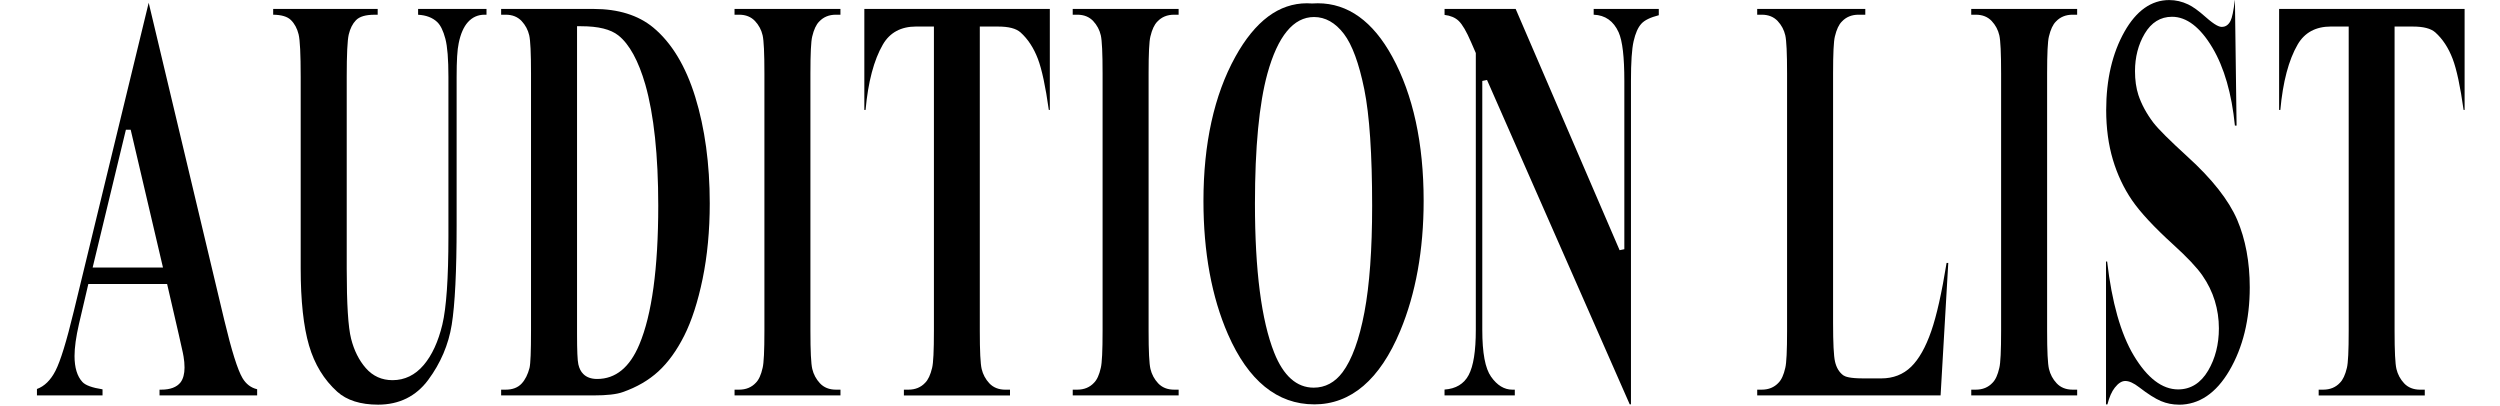
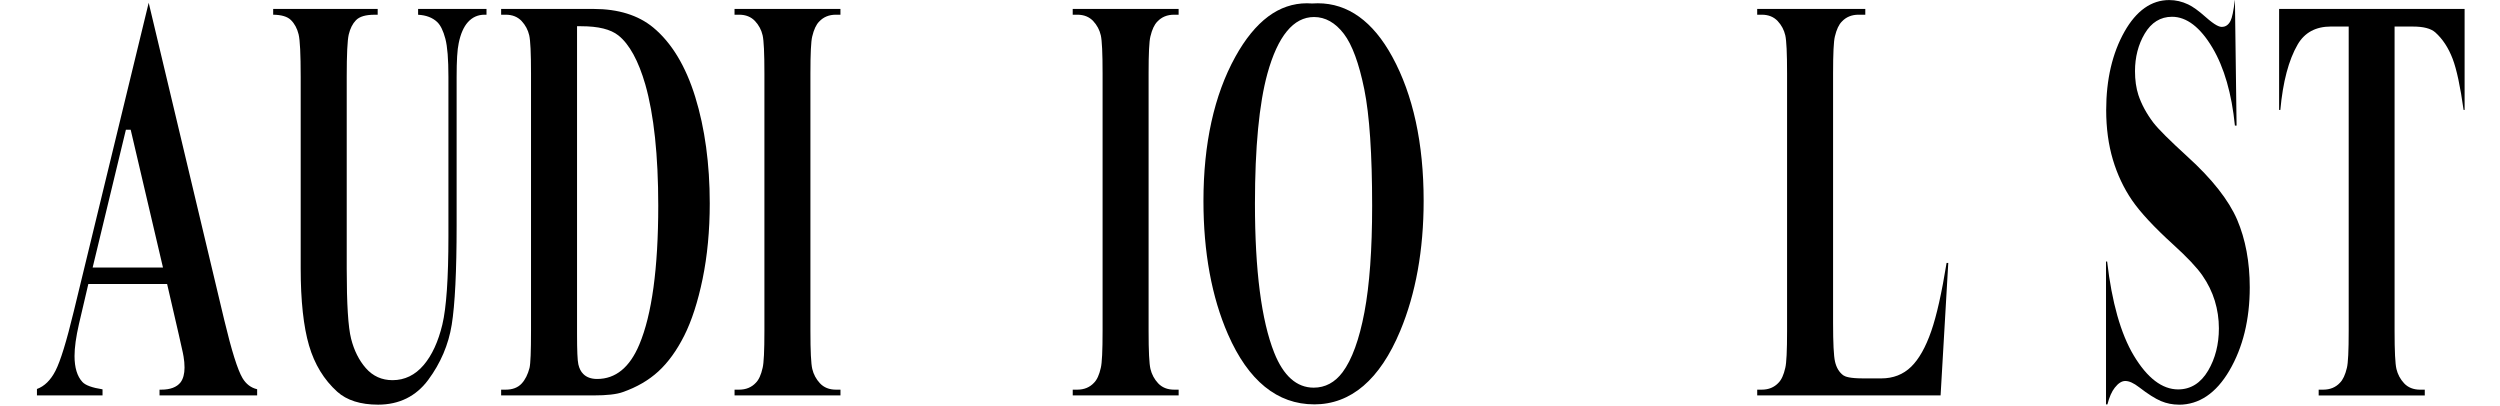
<svg xmlns="http://www.w3.org/2000/svg" width="1015" height="165" viewBox="0 0 1015 165" fill="none">
  <path d="M64.77 160.54V158.2H65.48C69.13 158.2 71.76 157.2 73.31 155.24C74.38 153.8 74.92 151.78 74.92 149.23C74.92 147.77 74.79 146.26 74.52 144.73C74.49 144.5 74.39 143.67 72.6 135.89L67.85 115.31H35.86L32.06 131.55C30.86 136.76 30.26 141.13 30.26 144.55C30.26 149.24 31.33 152.78 33.45 155.07C34.68 156.42 37.36 157.4 41.63 158.07V160.54H15V157.93C18.03 156.84 20.55 154.37 22.51 150.57C24.55 146.59 26.99 138.68 29.96 126.38L60.37 1.12L91.04 129.9C94.05 142.46 96.48 150.18 98.45 153.5C99.88 155.91 101.88 157.44 104.4 158.03V160.54H64.76H64.77ZM37.61 108.63H66.17L53.06 52.68H51.11L37.61 108.63Z" fill="black" style="mix-blend-mode:overlay" />
  <path d="M153.52 164.29C146.36 164.29 140.78 162.52 136.92 159.04C131.54 154.19 127.69 147.88 125.47 140.28C123.22 132.6 122.08 122.08 122.08 109.04V31.23C122.08 21.93 121.8 16.27 121.23 13.94C120.64 11.54 119.59 9.59 118.1 8.13C116.67 6.73 114.31 6.02 110.91 5.97V3.64H153.34V5.98H152.12C148.46 5.98 145.97 6.71 144.51 8.22C143.14 9.63 142.16 11.59 141.59 14.02C141.04 16.38 140.77 22.01 140.77 31.24V109.05C140.77 123.49 141.35 132.81 142.55 137.54C143.75 142.28 145.75 146.28 148.51 149.44C151.36 152.7 155.01 154.35 159.36 154.35C164.3 154.35 168.56 152.28 172.02 148.2C175.39 144.23 177.93 138.71 179.59 131.79C181.23 124.95 182.06 112.92 182.06 96.05V31.23C182.06 23.97 181.65 18.9 180.82 15.74C179.96 12.48 178.87 10.26 177.5 8.94C175.6 7.15 173 6.16 169.75 5.99V3.63H197.52V5.97H196.74C194.04 5.97 191.76 6.99 189.96 9C188.24 10.92 186.98 13.8 186.23 17.56C185.66 20.14 185.39 24.62 185.39 31.23V91.58C185.39 110.11 184.72 123.66 183.4 131.85C182.1 139.93 178.88 147.47 173.84 154.26C168.9 160.91 162.06 164.29 153.51 164.29H153.52Z" fill="black" style="mix-blend-mode:overlay" />
  <path d="M203.46 160.54V158.2H205.32C208.1 158.2 210.28 157.36 211.8 155.71C213.24 154.15 214.31 152.01 214.99 149.36C215.4 147.61 215.59 142.71 215.59 134.35V29.82C215.59 21.54 215.35 16.49 214.87 14.36C214.37 12.16 213.33 10.22 211.8 8.57C210.19 6.84 208.01 5.97 205.32 5.97H203.46V3.63H240.99C250.99 3.63 259.12 6.16 265.17 11.14C272.64 17.31 278.39 26.81 282.27 39.37C286.18 52.03 288.16 66.56 288.16 82.55C288.16 93.6 287.18 103.92 285.26 113.23C283.34 122.51 280.83 130.27 277.79 136.3C274.77 142.3 271.24 147.17 267.31 150.78C263.39 154.38 258.52 157.21 252.84 159.19C250.37 160.09 246.38 160.54 240.98 160.54H203.45H203.46ZM234.28 10.67V135.64C234.28 142.34 234.45 146.37 234.81 147.93C235.19 149.6 235.86 150.91 236.8 151.82C238.11 153.17 240.02 153.86 242.45 153.86C249.93 153.86 255.68 149.16 259.56 139.89C264.67 127.8 267.25 108.82 267.25 83.49C267.25 63.1 265.49 46.57 262.01 34.35C259.21 24.66 255.53 17.94 251.07 14.39C247.9 11.88 242.95 10.65 235.92 10.65H234.27L234.28 10.67Z" fill="black" style="mix-blend-mode:overlay" />
  <path d="M298.23 160.54V158.2H300.09C302.86 158.2 305.14 157.26 306.85 155.42C308.07 154.21 308.99 152.21 309.63 149.33C310.11 147.38 310.35 142.47 310.35 134.35V29.82C310.35 21.54 310.11 16.49 309.63 14.36C309.13 12.16 308.09 10.22 306.56 8.57C304.95 6.84 302.77 5.97 300.08 5.97H298.22V3.63H341.22V5.97H339.36C336.59 5.97 334.31 6.91 332.6 8.75C331.38 9.96 330.44 11.96 329.76 14.82C329.27 16.78 329.03 21.69 329.03 29.82V134.35C329.03 142.63 329.28 147.69 329.79 149.82C330.31 152.01 331.36 153.96 332.89 155.6C334.5 157.33 336.68 158.2 339.37 158.2H341.23V160.54H298.23Z" fill="black" style="mix-blend-mode:overlay" />
-   <path d="M366.98 160.54V158.2H368.84C371.61 158.2 373.89 157.26 375.6 155.42C376.82 154.21 377.76 152.21 378.44 149.35C378.93 147.39 379.17 142.48 379.17 134.35V10.77H371.95C365.8 10.77 361.26 13.22 358.45 18.07C354.81 24.33 352.44 33.27 351.42 44.64H350.92V3.63H426.23V44.64H425.82C424.49 35.13 423 28.15 421.38 23.9C419.68 19.43 417.3 15.81 414.32 13.14C412.5 11.55 409.52 10.78 405.21 10.78H397.8V134.36C397.8 142.64 398.05 147.7 398.56 149.83C399.08 152.02 400.13 153.97 401.66 155.61C403.27 157.34 405.47 158.21 408.2 158.21H410.06V160.55H366.99L366.98 160.54Z" fill="black" style="mix-blend-mode:overlay" />
  <path d="M435.53 160.54V158.2H437.39C440.16 158.2 442.44 157.26 444.15 155.42C445.37 154.21 446.29 152.21 446.93 149.33C447.41 147.38 447.65 142.47 447.65 134.35V29.82C447.65 21.54 447.41 16.49 446.93 14.36C446.43 12.16 445.39 10.22 443.86 8.57C442.25 6.84 440.07 5.97 437.38 5.97H435.52V3.63H478.52V5.97H476.66C473.89 5.97 471.61 6.91 469.9 8.75C468.68 9.96 467.74 11.96 467.06 14.82C466.57 16.78 466.33 21.69 466.33 29.82V134.35C466.33 142.63 466.58 147.69 467.09 149.82C467.61 152.01 468.66 153.96 470.19 155.6C471.8 157.33 473.98 158.2 476.67 158.2H478.53V160.54H435.53Z" fill="black" style="mix-blend-mode:overlay" />
  <path d="M533.56 164.17C518.58 164.17 506.8 154.59 498.55 135.71C491.95 120.6 488.6 102.4 488.6 81.62C488.6 58.31 492.95 38.62 501.52 23.1C505.53 15.83 510.03 10.32 514.89 6.7C519.68 3.13 524.97 1.33 530.61 1.33C531.28 1.33 531.97 1.36 532.66 1.41H532.73H532.8C533.55 1.36 534.29 1.33 535.02 1.33C547.23 1.33 557.41 8.63 565.27 23.04C573.72 38.52 578 58.19 578 81.51C578 101.44 574.8 119.21 568.49 134.33C560.24 154.14 548.48 164.18 533.55 164.18L533.56 164.17ZM533.49 6.91C525.15 6.91 518.78 14.65 514.56 29.91C511.21 42.13 509.51 59.88 509.51 82.68C509.51 109.79 512.14 130.14 517.32 143.17C521.07 152.61 526.46 157.39 533.36 157.39C538.03 157.39 541.97 155.28 545.08 151.13C548.88 146.03 551.87 137.83 553.96 126.75C556.04 115.76 557.09 101.25 557.09 83.62C557.09 62.64 556.02 46.7 553.9 36.25C551.76 25.72 548.98 18.15 545.62 13.75C542.16 9.21 538.08 6.91 533.49 6.91Z" fill="black" style="mix-blend-mode:overlay" />
-   <path d="M661.67 164.17L603.73 32.46L601.81 32.86V133.88C601.81 143.32 602.98 149.57 605.39 152.97C607.84 156.44 610.73 158.2 613.98 158.2H615.01V160.54H586.48V158.16C591.07 157.85 594.36 155.87 596.27 152.28C598.23 148.58 599.18 142.56 599.18 133.88V21.53L597.26 17.12C595.37 12.74 593.72 9.91 592.21 8.47C590.82 7.15 588.9 6.34 586.49 6.05V3.63H615.36L657.56 101.58L659.48 101.18V32.87C659.48 23.11 658.73 16.65 657.17 13.13C655.11 8.54 651.71 6.14 647.03 5.97V3.63H673.47V6.18C670.02 7.07 667.7 8.2 666.4 9.63C665.02 11.14 663.99 13.47 663.24 16.76C662.52 19.95 662.17 25.21 662.17 32.86V164.16H661.66L661.67 164.17Z" fill="black" style="mix-blend-mode:overlay" />
  <path d="M713.43 160.54V158.2H715.29C718.06 158.2 720.34 157.26 722.05 155.42C723.27 154.21 724.19 152.2 724.83 149.33C725.31 147.38 725.55 142.47 725.55 134.35V29.82C725.55 21.55 725.31 16.49 724.83 14.36C724.33 12.16 723.29 10.22 721.76 8.57C720.15 6.84 717.97 5.97 715.28 5.97H713.42V3.63H757.31V5.97H754.56C751.79 5.97 749.51 6.91 747.8 8.75C746.58 9.96 745.64 11.96 744.96 14.82C744.47 16.78 744.23 21.69 744.23 29.82V131.07C744.23 139.35 744.49 144.5 745.02 146.82C745.58 149.28 746.71 151.15 748.38 152.38C749.21 152.93 750.92 153.63 756.65 153.63H763.82C768.64 153.63 772.72 152.04 775.94 148.89C779.09 145.82 781.83 140.96 784.09 134.44C786.27 128.16 788.36 118.85 790.31 106.75H791L787.88 160.53H713.4L713.43 160.54Z" fill="black" style="mix-blend-mode:overlay" />
-   <path d="M800.33 160.54V158.2H802.19C804.96 158.2 807.24 157.26 808.95 155.42C810.17 154.21 811.09 152.2 811.73 149.33C812.21 147.38 812.45 142.47 812.45 134.35V29.82C812.45 21.55 812.21 16.49 811.73 14.36C811.23 12.16 810.19 10.22 808.66 8.57C807.05 6.84 804.87 5.97 802.18 5.97H800.32V3.63H843.32V5.97H841.46C838.69 5.97 836.41 6.91 834.7 8.75C833.48 9.96 832.54 11.96 831.86 14.82C831.37 16.78 831.13 21.69 831.13 29.82V134.35C831.13 142.63 831.38 147.69 831.89 149.82C832.41 152.01 833.45 153.95 834.99 155.6C836.6 157.33 838.78 158.2 841.47 158.2H843.33V160.54H800.33Z" fill="black" style="mix-blend-mode:overlay" />
  <path d="M884.64 164.29C882.08 164.29 879.63 163.8 877.35 162.84C875.03 161.86 872.05 159.97 868.5 157.23C866.27 155.51 864.43 154.68 862.87 154.68C861.43 154.68 860.03 155.57 858.59 157.41C857.36 158.97 856.39 161.19 855.61 164.18H855.04V106.18H855.5C857.4 122.69 861.03 135.51 866.29 144.31C871.77 153.46 877.83 158.1 884.32 158.1C889.42 158.1 893.52 155.53 896.51 150.46C899.4 145.56 900.87 139.79 900.87 133.31C900.87 129.48 900.31 125.71 899.21 122.12C898.11 118.52 896.41 115.06 894.16 111.82C891.93 108.61 887.95 104.39 882.33 99.29C874.6 92.27 868.97 86.22 865.6 81.3C862.25 76.41 859.63 70.87 857.83 64.82C856.03 58.77 855.11 52 855.11 44.72C855.11 32.3 857.61 21.58 862.53 12.87C867.35 4.34 873.47 0.02 880.7 0.02C883.33 0.02 885.92 0.62 888.4 1.8C890.3 2.69 892.66 4.4 895.43 6.86C899.48 10.46 901.12 10.92 902.09 10.92C903.12 10.92 904.57 10.5 905.58 8.5C906.23 7.22 906.81 4.44 907.35 0.02H907.38L908.05 50.99H907.37C906.08 38.04 903.02 27.42 898.28 19.43C893.31 11.06 887.77 6.81 881.84 6.81C877.16 6.81 873.43 9.12 870.73 13.69C868.13 18.09 866.81 23.2 866.81 28.91C866.81 32.51 867.27 35.77 868.19 38.59C869.45 42.36 871.48 46.12 874.25 49.78C876.3 52.44 880.84 56.96 888.15 63.63C898.07 72.63 904.84 81.23 908.28 89.19C911.68 97.15 913.4 106.4 913.4 116.68C913.4 129.72 910.62 141.08 905.13 150.45C899.74 159.65 892.84 164.31 884.63 164.31L884.64 164.29Z" fill="black" style="mix-blend-mode:overlay" />
  <path d="M941.38 160.54V158.2H943.24C946.01 158.2 948.29 157.26 950 155.42C951.22 154.21 952.16 152.21 952.84 149.35C953.33 147.38 953.57 142.47 953.57 134.35V10.77H946.35C940.2 10.77 935.66 13.22 932.85 18.07C929.21 24.33 926.84 33.27 925.82 44.64H925.32V3.63H1000.63V44.64H1000.22C998.89 35.13 997.4 28.15 995.78 23.9C994.08 19.43 991.71 15.81 988.72 13.14C986.9 11.55 983.92 10.78 979.61 10.78H972.2V134.36C972.2 142.64 972.45 147.7 972.96 149.83C973.48 152.02 974.52 153.96 976.06 155.61C977.67 157.34 979.87 158.21 982.6 158.21H984.46V160.55H941.39L941.38 160.54Z" fill="black" style="mix-blend-mode:overlay" />
</svg>